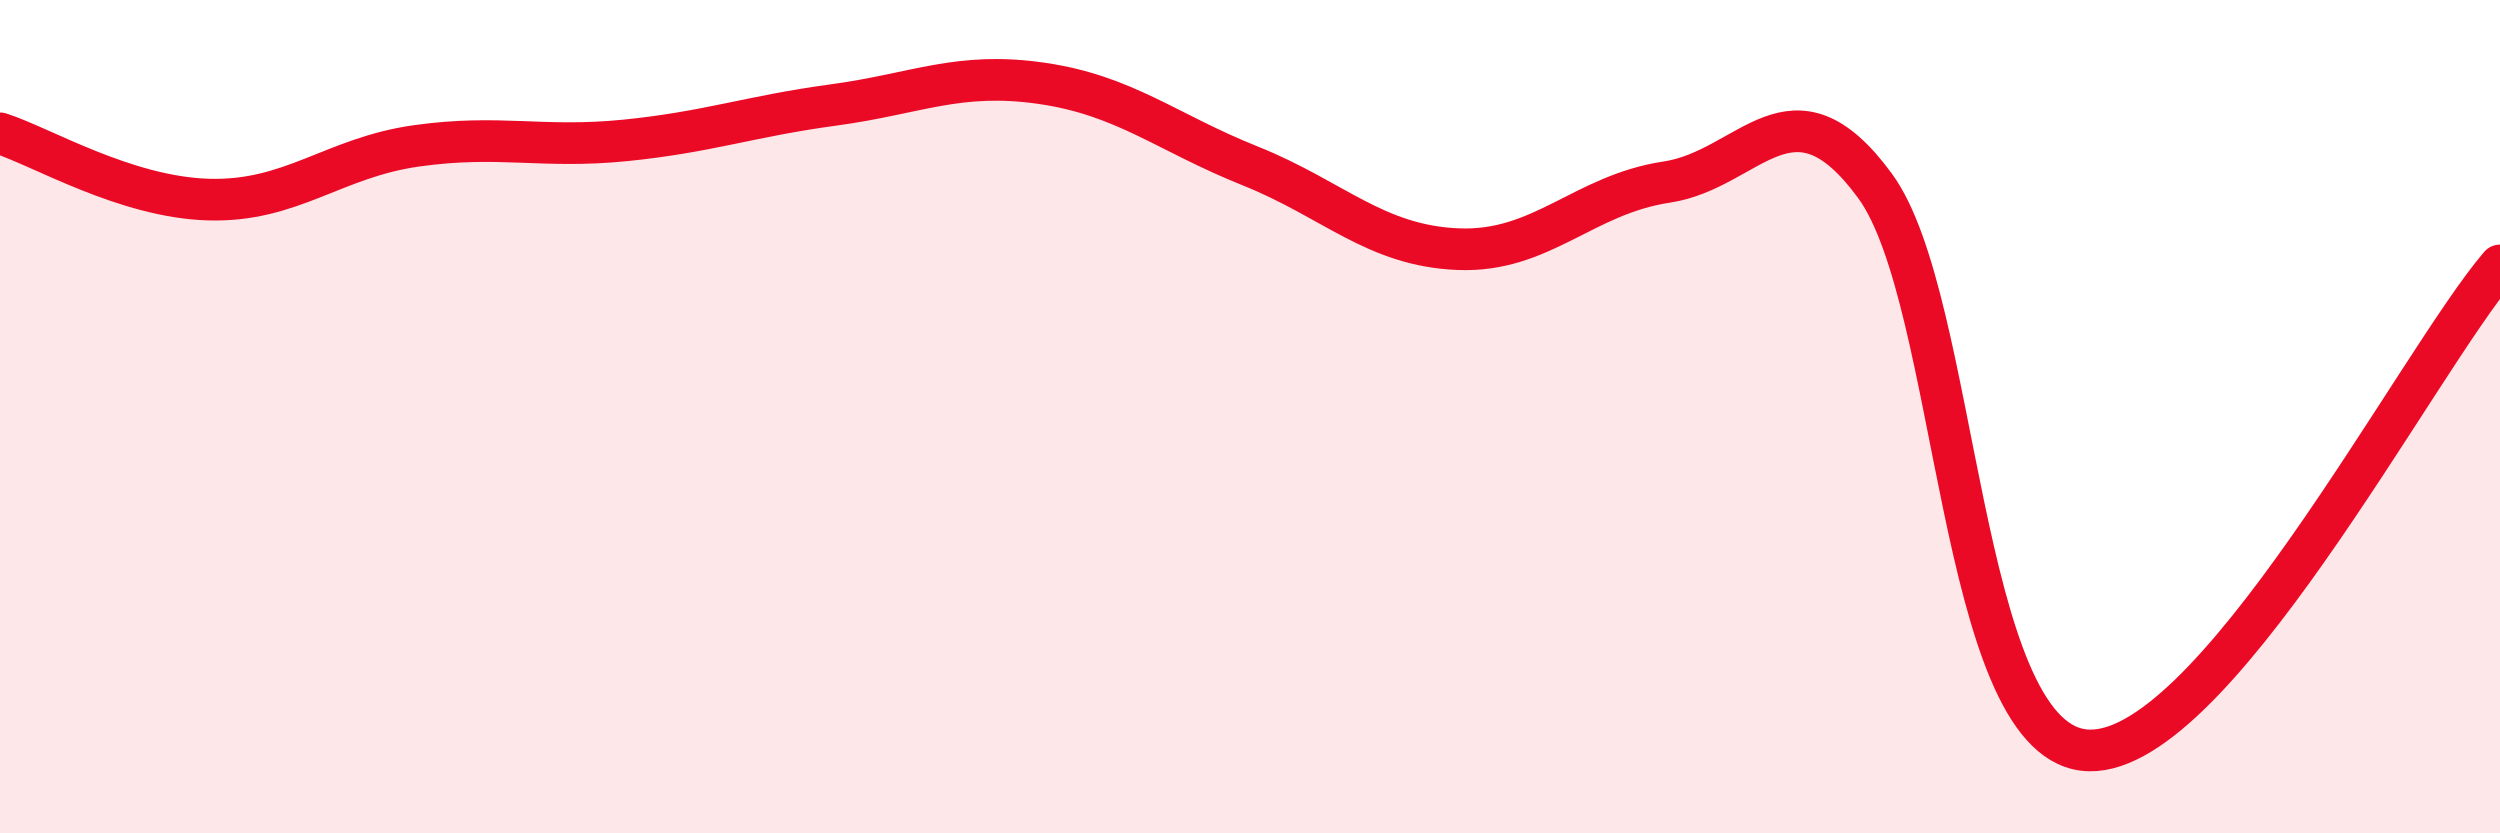
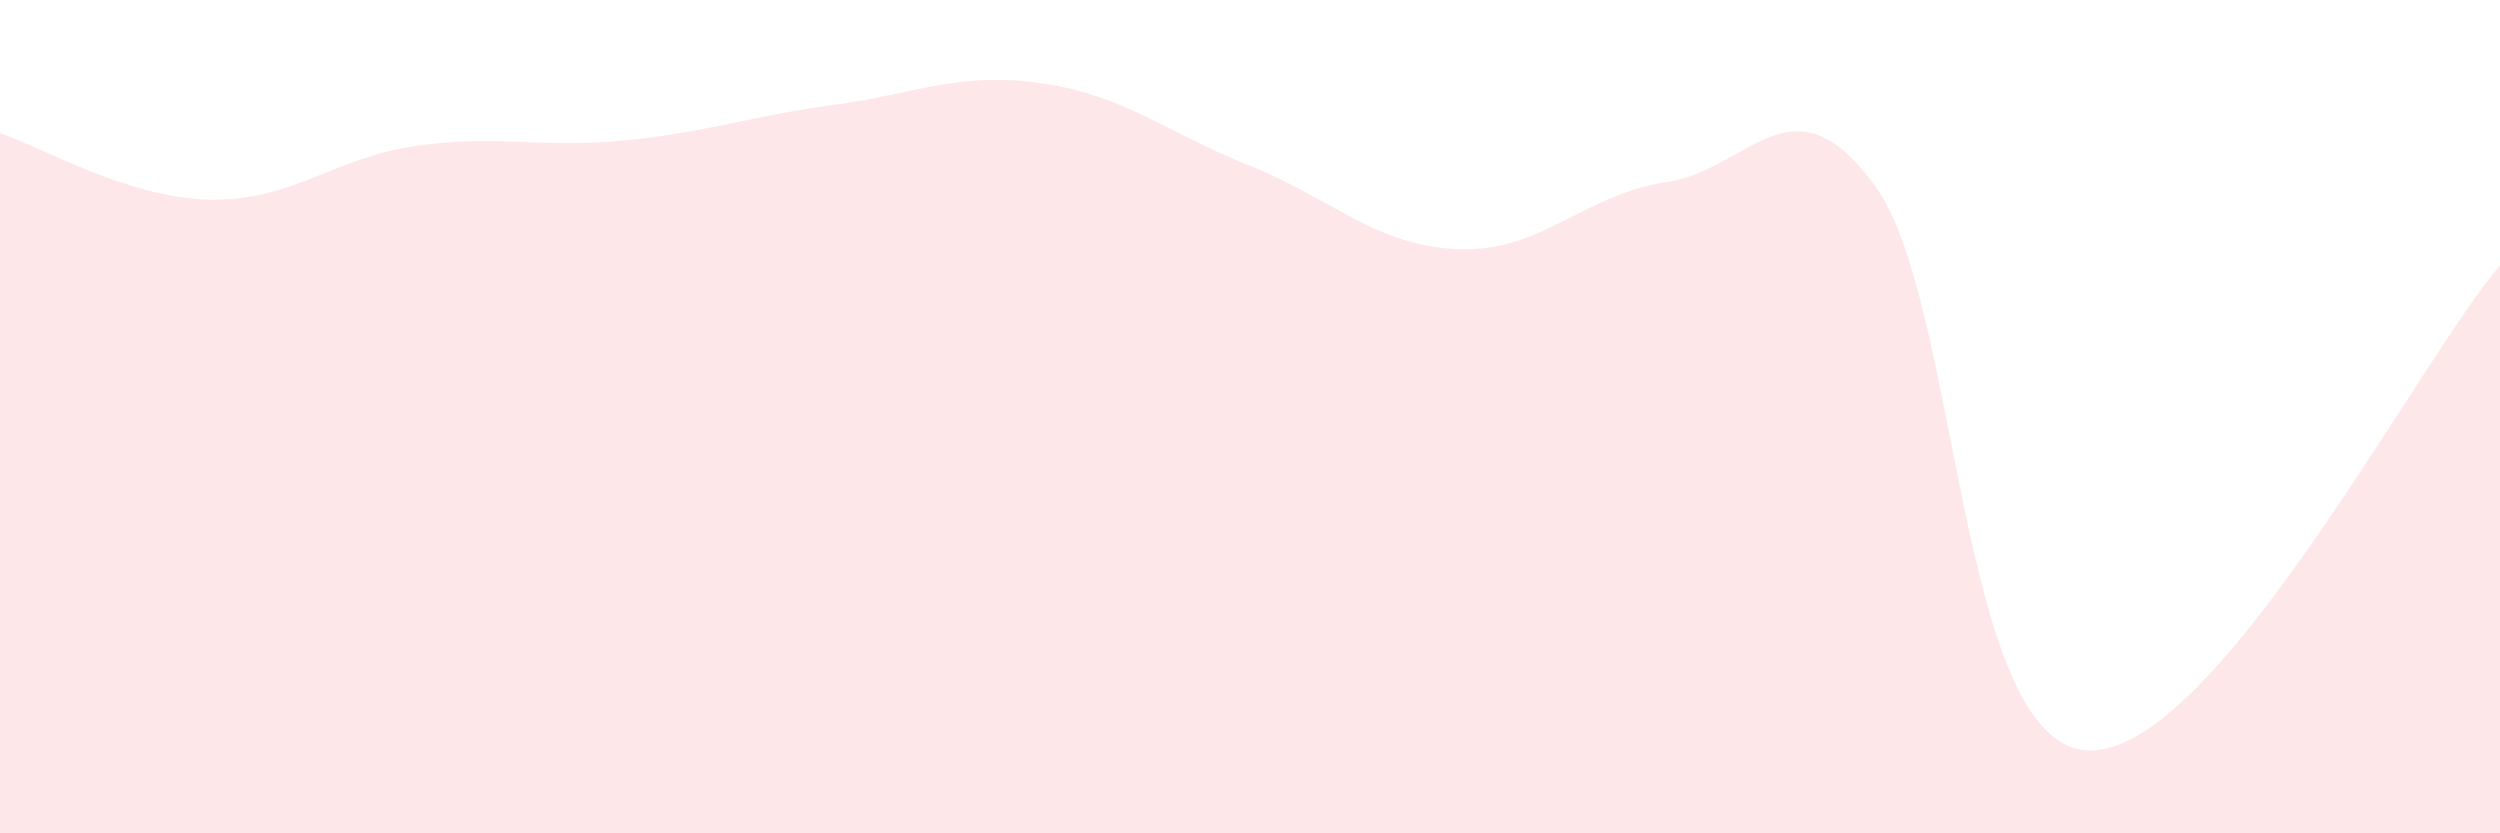
<svg xmlns="http://www.w3.org/2000/svg" width="60" height="20" viewBox="0 0 60 20">
  <path d="M 0,3.2 C 1,3.52 3,4.73 5,4.79 C 7,4.85 8,3.78 10,3.5 C 12,3.22 13,3.57 15,3.37 C 17,3.17 18,2.79 20,2.52 C 22,2.25 23,1.71 25,2 C 27,2.29 28,3.18 30,3.98 C 32,4.78 33,5.9 35,5.98 C 37,6.06 38,4.67 40,4.37 C 42,4.07 43,1.73 45,4.46 C 47,7.19 47,17.62 50,18 C 53,18.38 58,8.7 60,6.37L60 20L0 20Z" fill="#EB0A25" opacity="0.1" stroke-linecap="round" stroke-linejoin="round" />
-   <path d="M 0,3.2 C 1,3.52 3,4.73 5,4.79 C 7,4.85 8,3.78 10,3.5 C 12,3.22 13,3.57 15,3.37 C 17,3.17 18,2.79 20,2.52 C 22,2.25 23,1.71 25,2 C 27,2.29 28,3.18 30,3.98 C 32,4.78 33,5.9 35,5.98 C 37,6.06 38,4.67 40,4.37 C 42,4.07 43,1.73 45,4.46 C 47,7.19 47,17.62 50,18 C 53,18.38 58,8.7 60,6.37" stroke="#EB0A25" stroke-width="1" fill="none" stroke-linecap="round" stroke-linejoin="round" />
</svg>